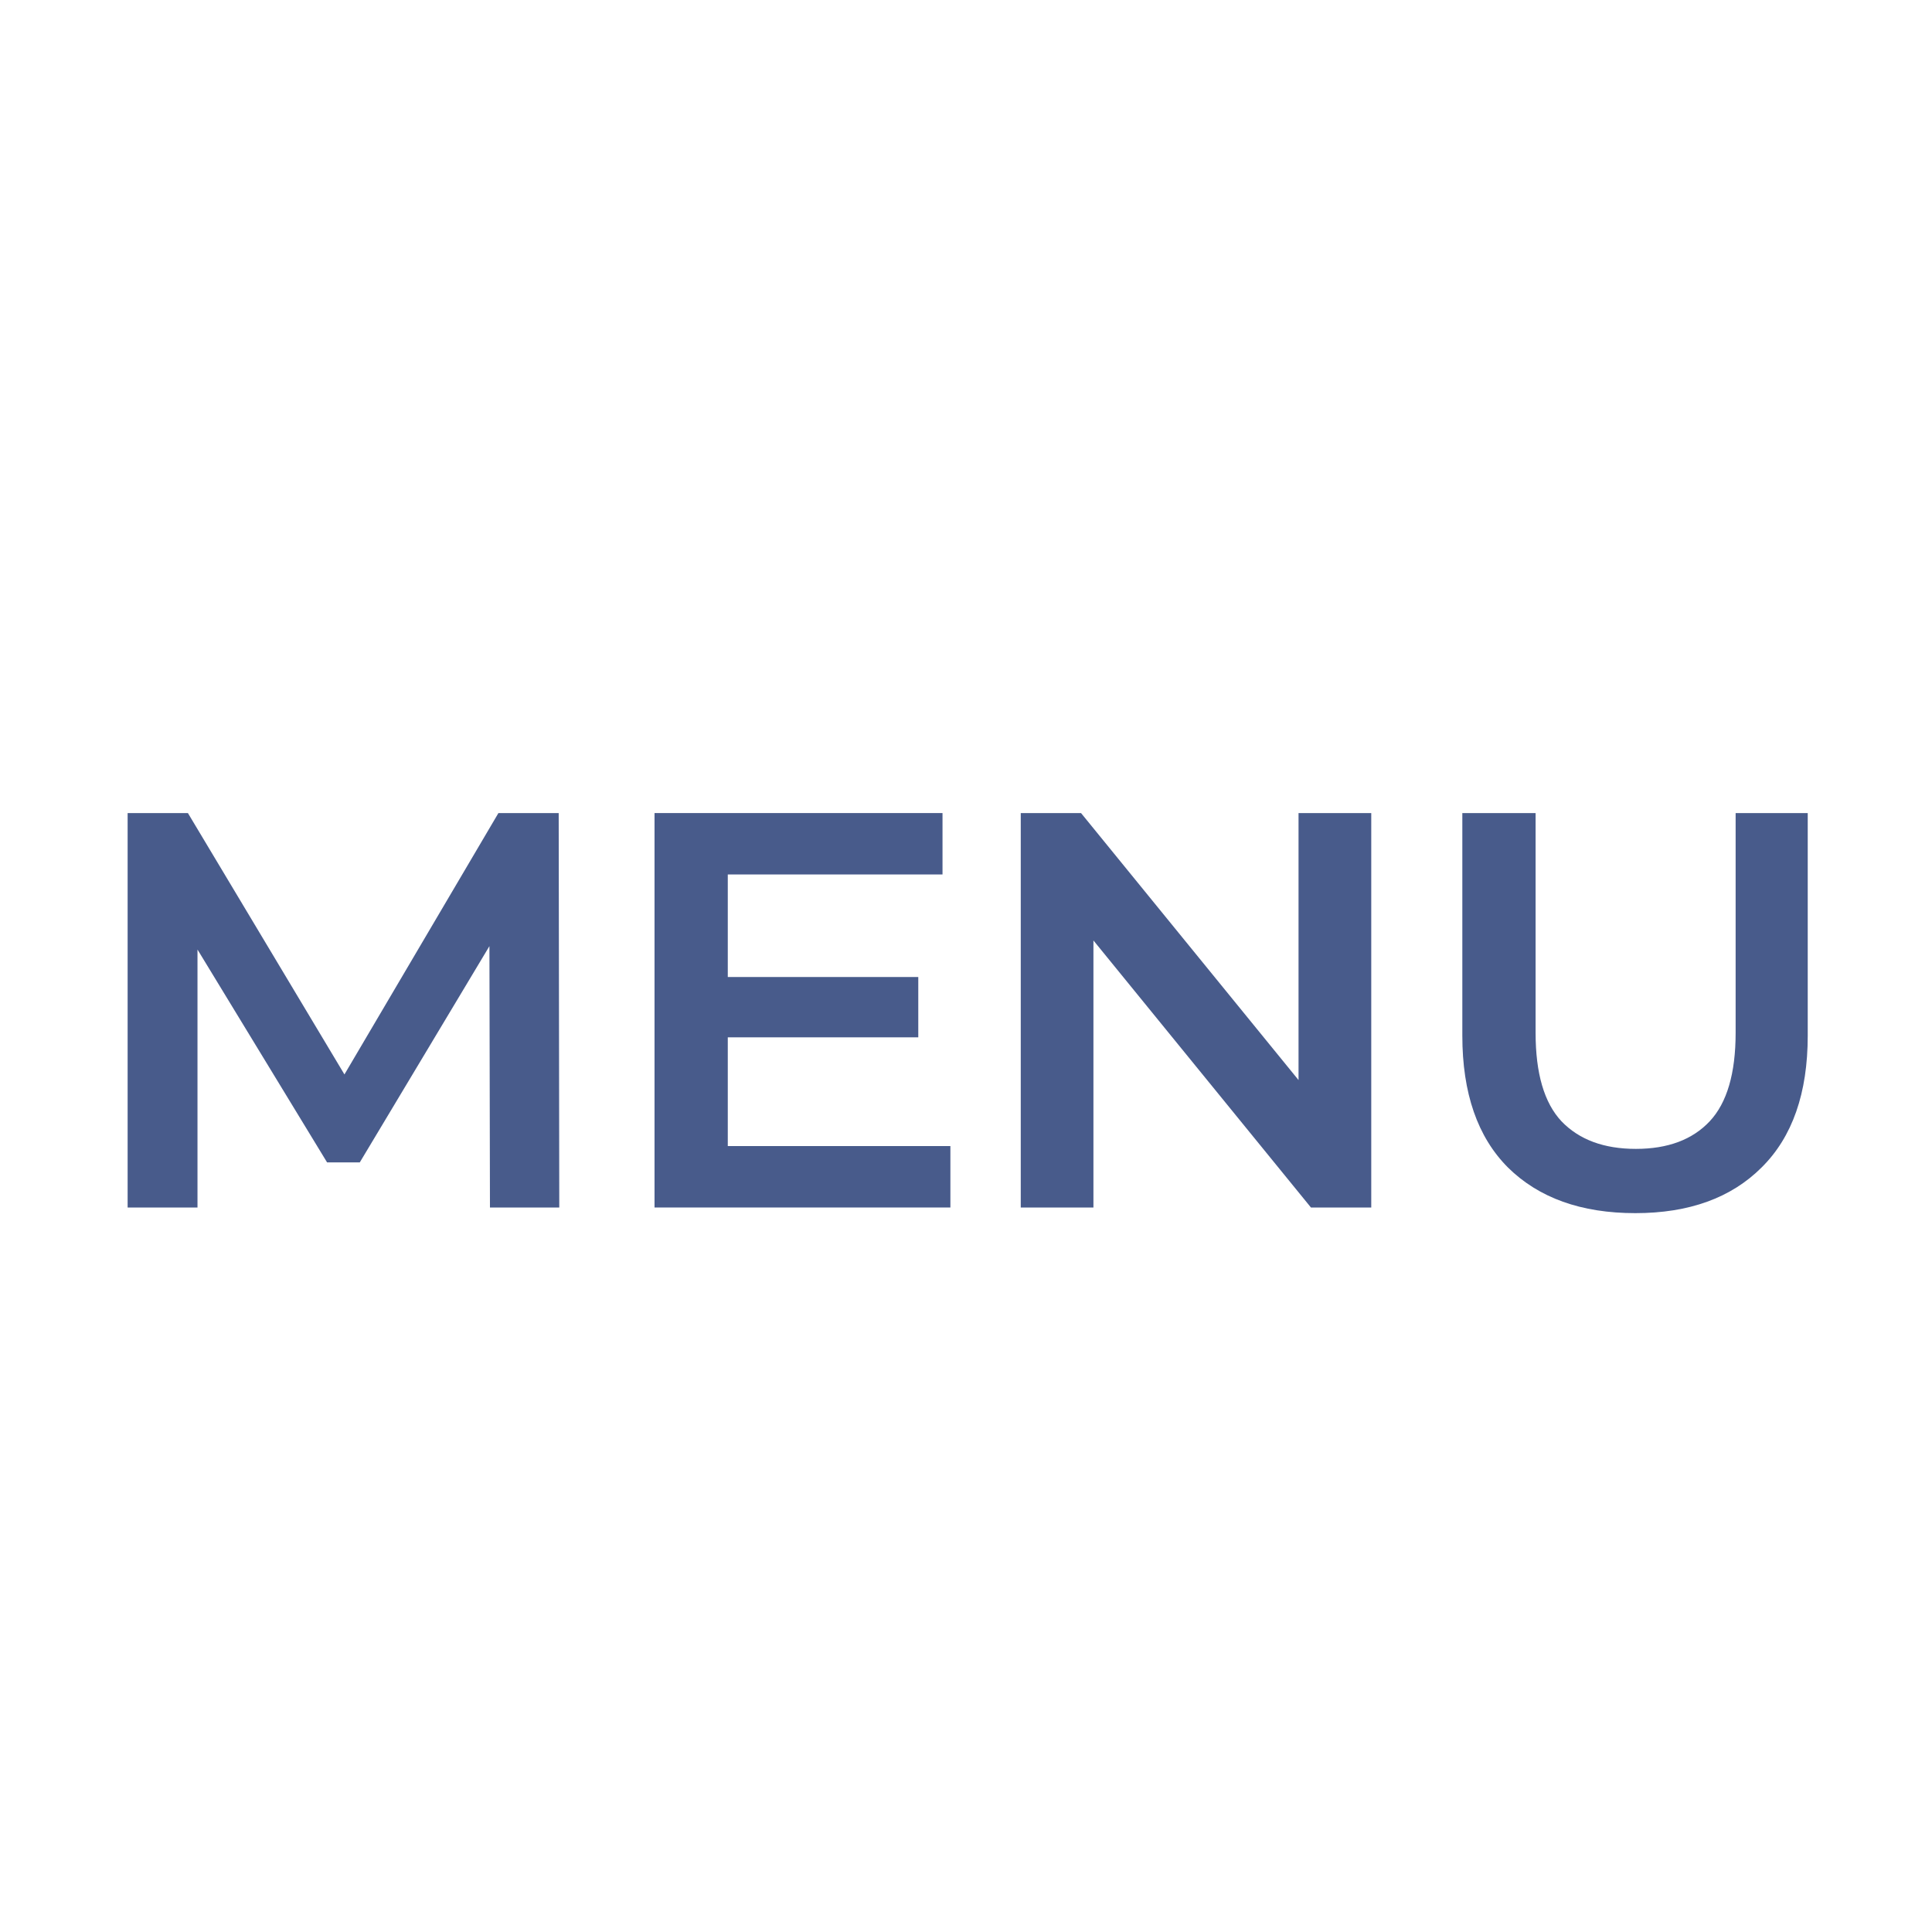
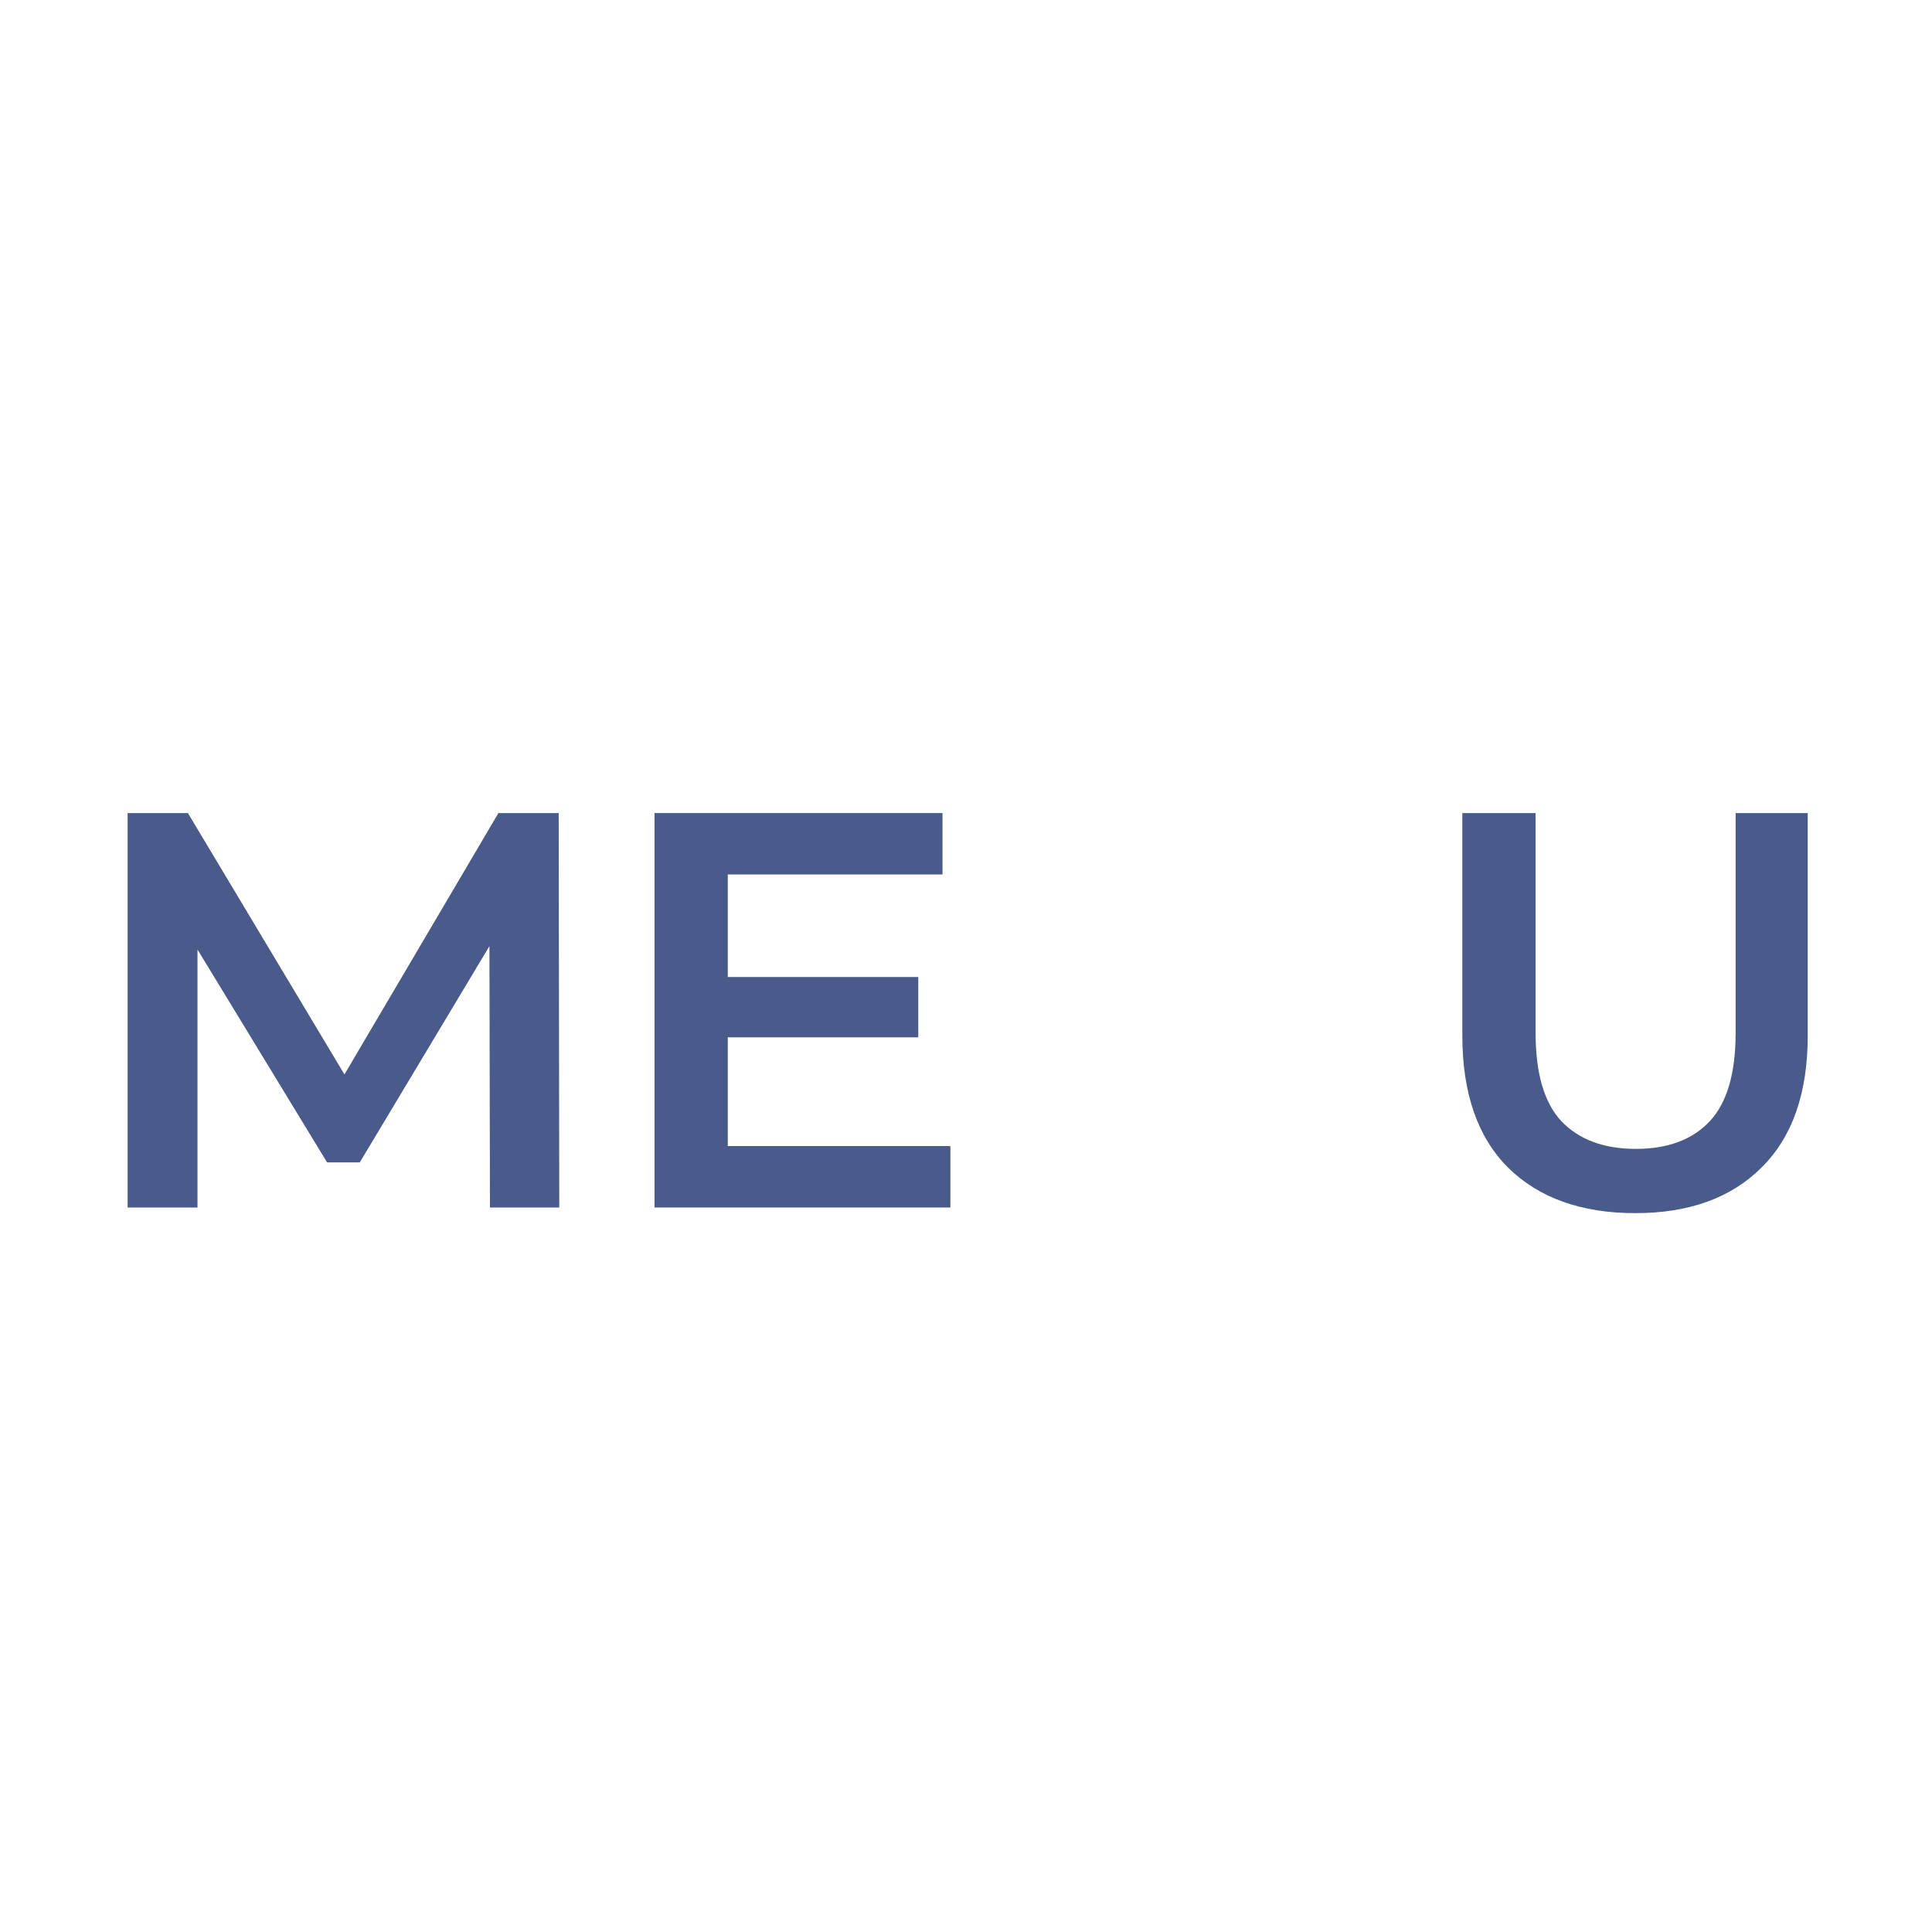
<svg xmlns="http://www.w3.org/2000/svg" width="50" height="50" viewBox="0 0 50 50" fill="none">
  <path d="M3.303 31.25V21.042H4.863L9.326 28.494H8.509L12.899 21.042H14.459L14.474 31.25H12.68L12.665 23.856H13.044L9.311 30.083H8.465L4.674 23.856H5.111V31.25H3.303Z" fill="#485B8B" />
  <path d="M18.689 25.285H23.765V26.846H18.689V25.285ZM18.835 29.66H24.596V31.25H16.939V21.042H24.392V22.631H18.835V29.66Z" fill="#485B8B" />
-   <path d="M26.417 31.25V21.042H27.977L34.38 28.902H33.606V21.042H35.488V31.25H33.927L27.525 23.39H28.298V31.25H26.417Z" fill="#485B8B" />
  <path d="M42.322 31.396C40.922 31.396 39.823 31.002 39.026 30.215C38.239 29.427 37.845 28.29 37.845 26.802V21.042H39.741V26.729C39.741 27.779 39.964 28.542 40.411 29.019C40.868 29.495 41.51 29.733 42.336 29.733C43.163 29.733 43.8 29.495 44.247 29.019C44.694 28.542 44.918 27.779 44.918 26.729V21.042H46.784V26.802C46.784 28.29 46.386 29.427 45.589 30.215C44.801 31.002 43.712 31.396 42.322 31.396Z" fill="#485B8B" />
</svg>